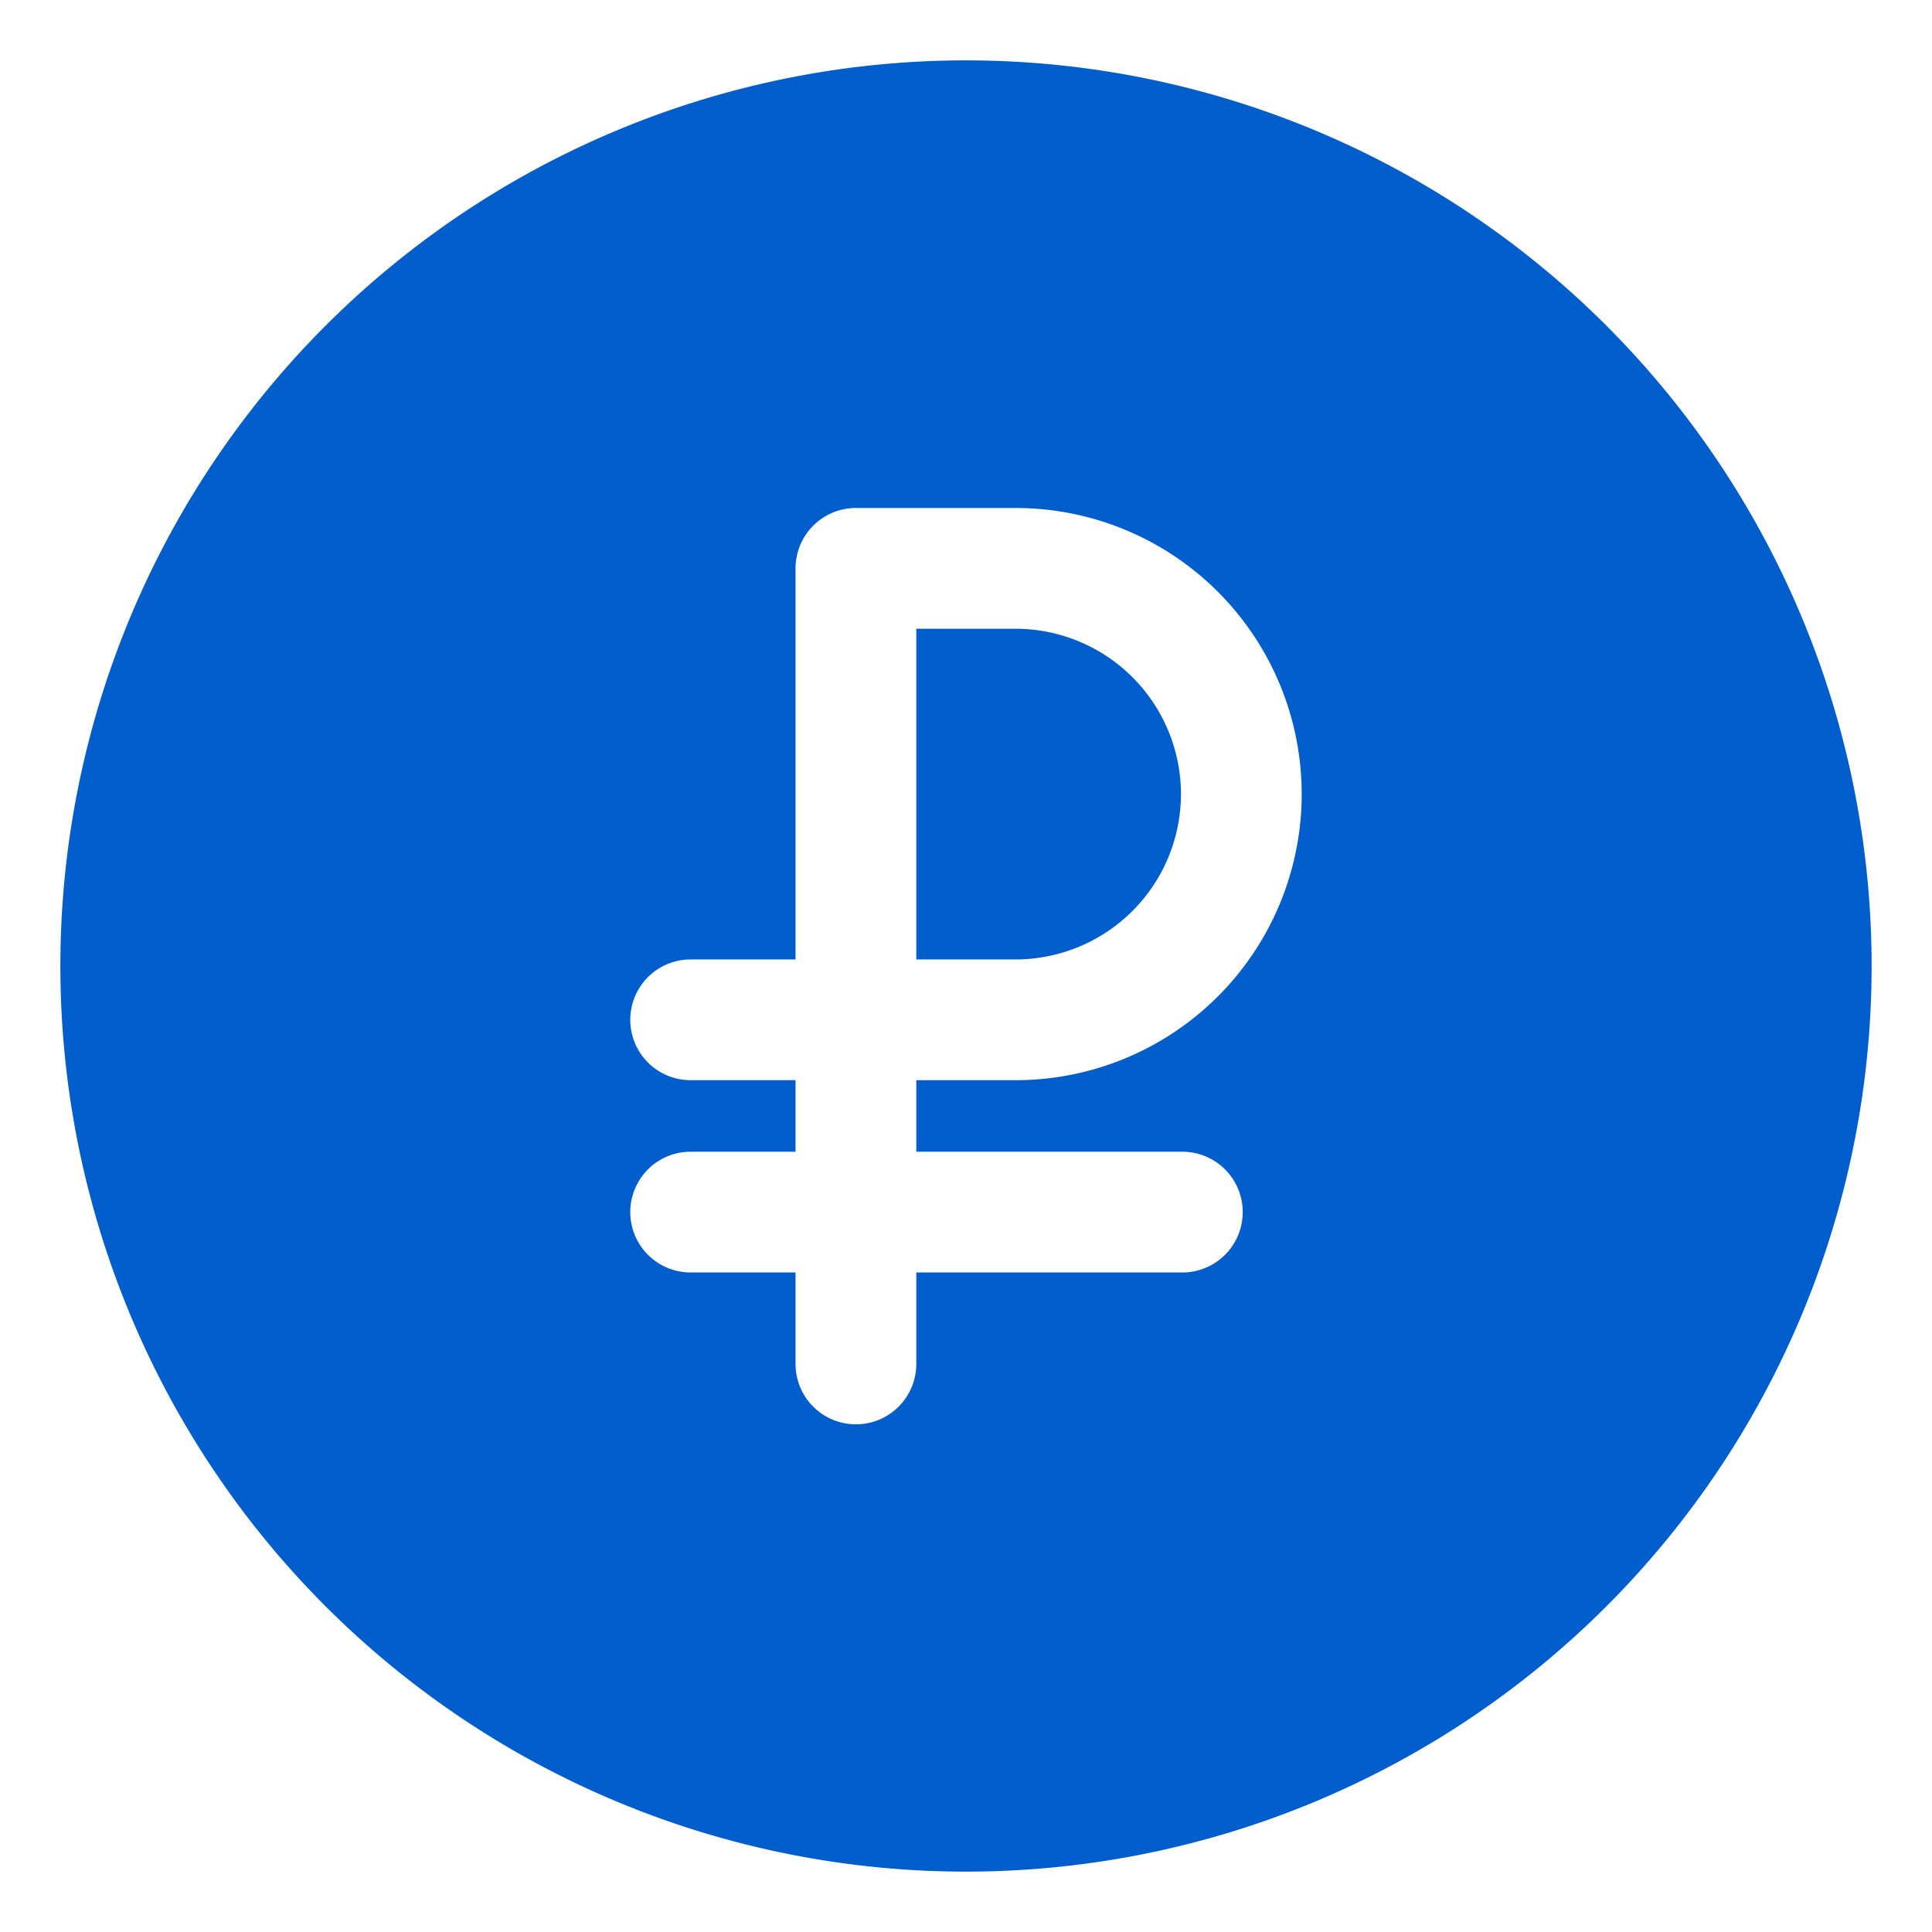
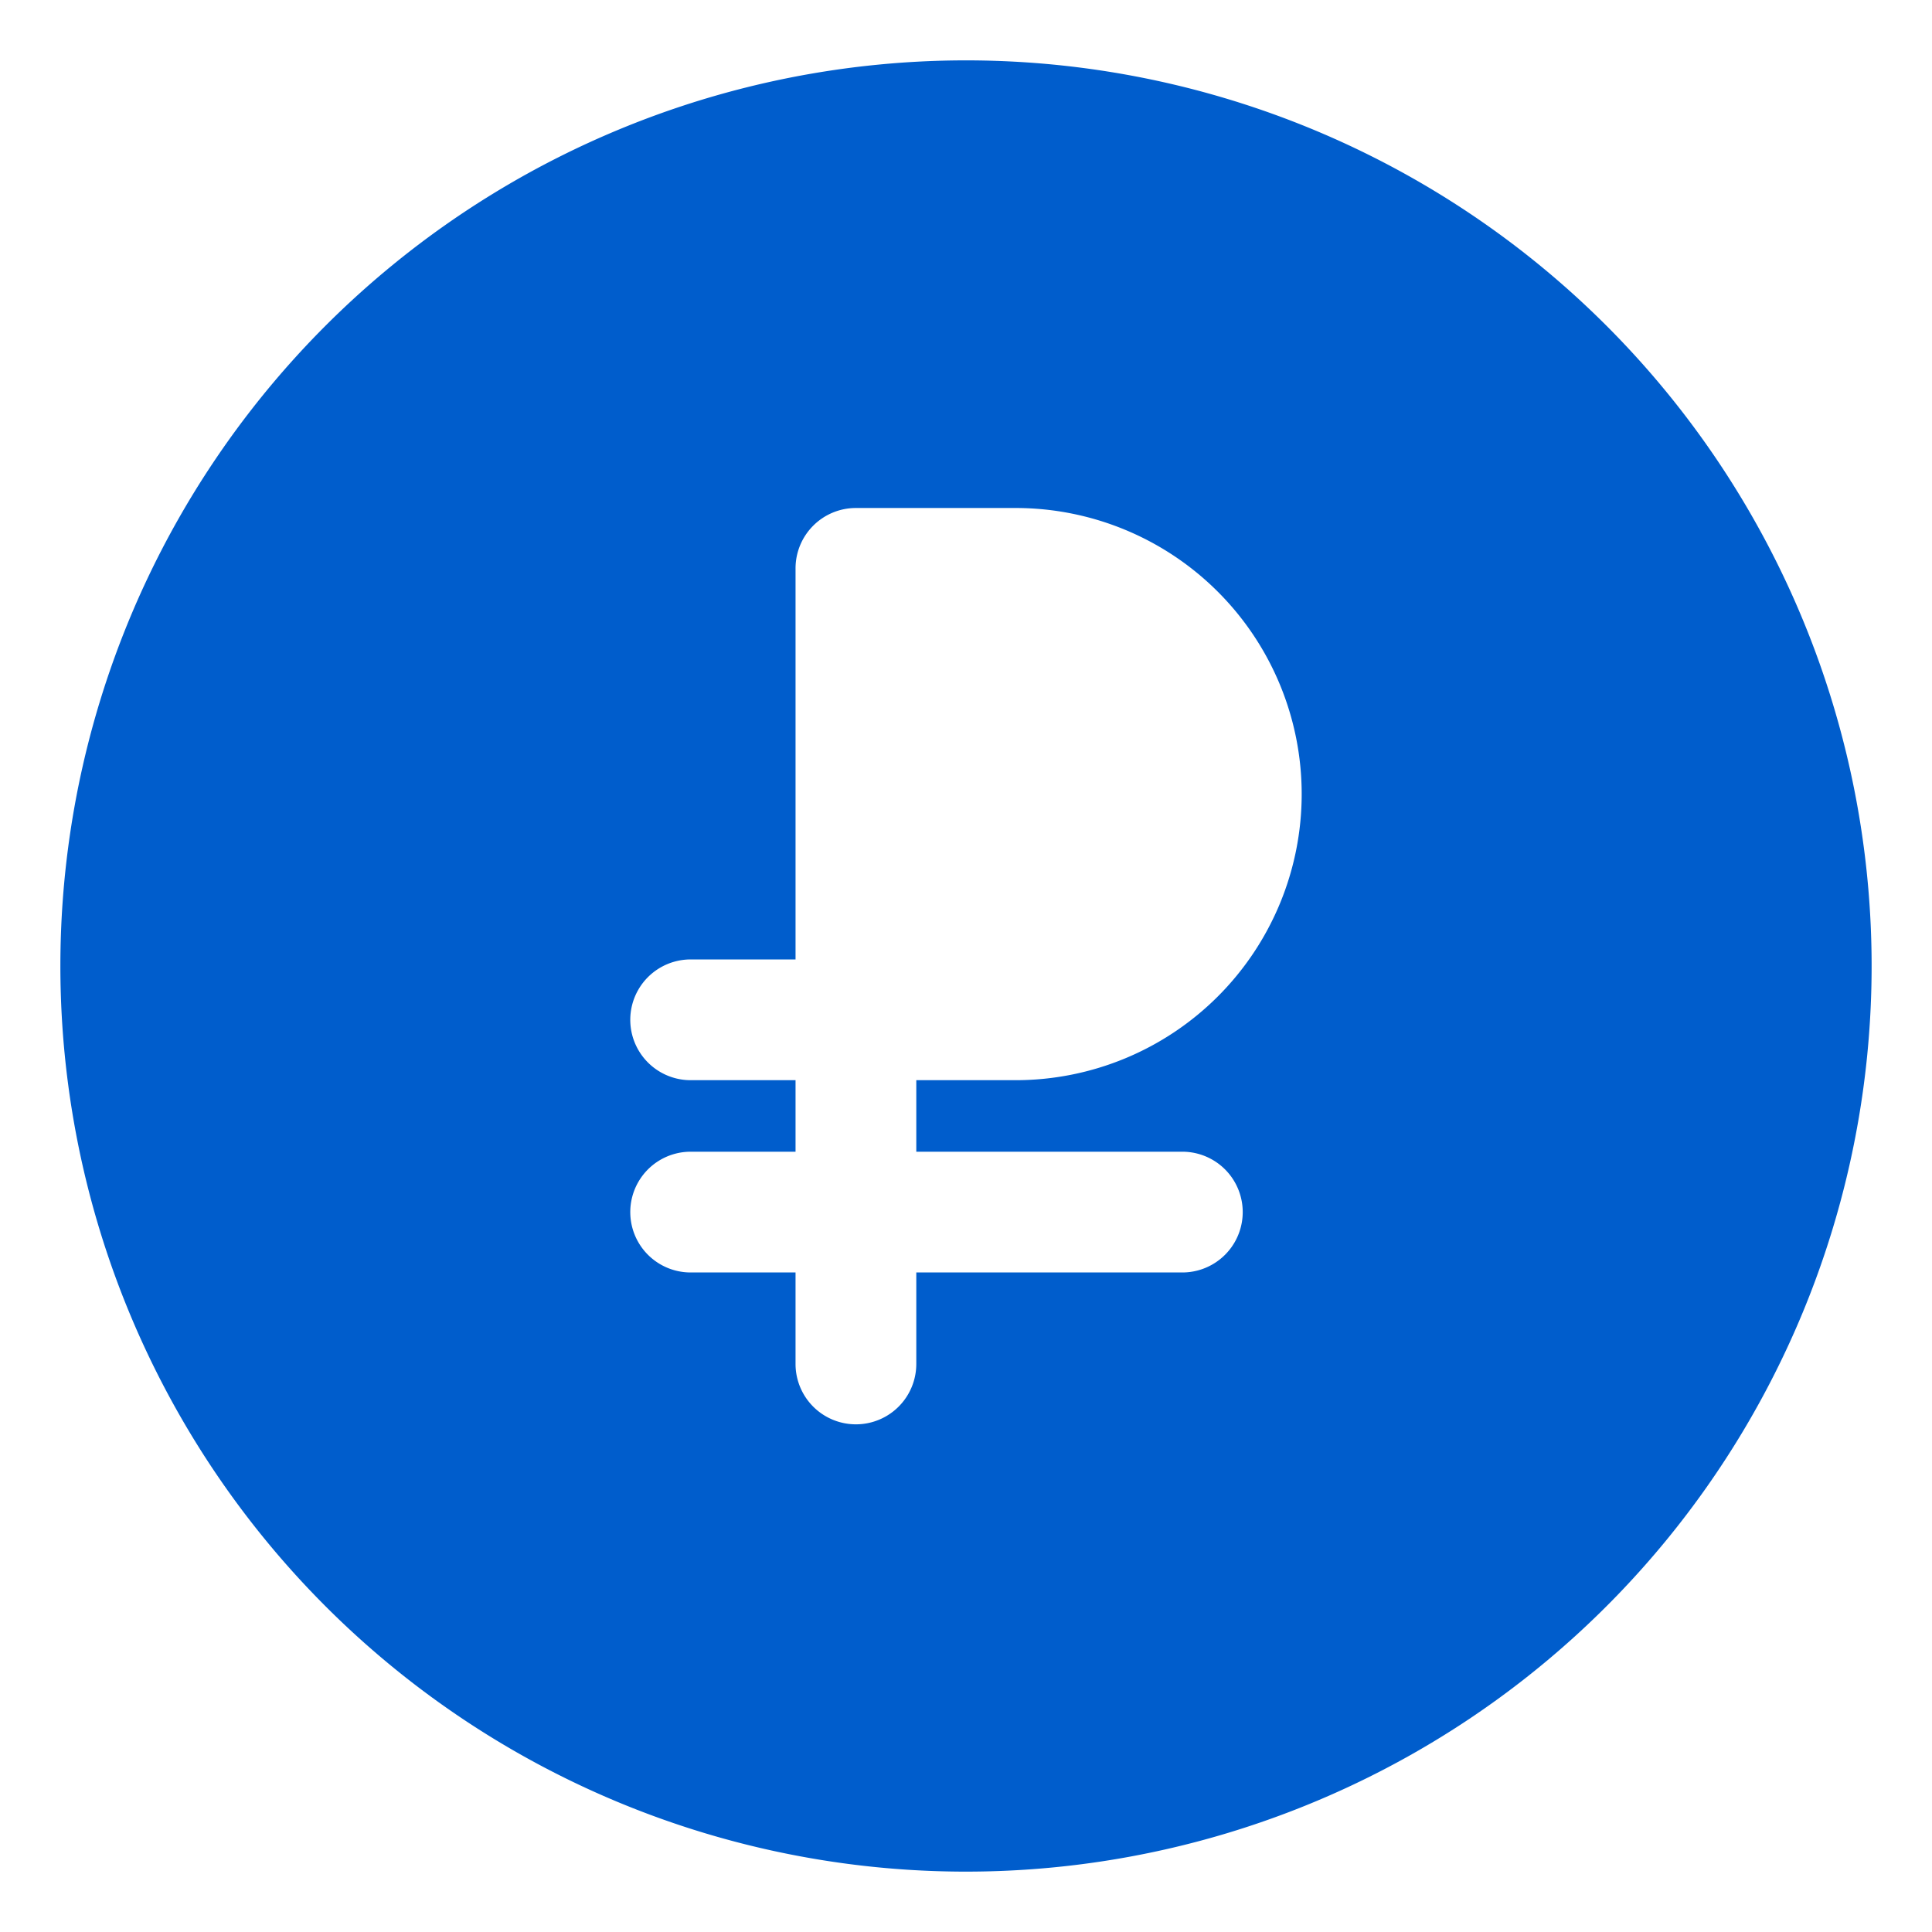
<svg xmlns="http://www.w3.org/2000/svg" width="512" height="512" x="0" y="0" viewBox="0 0 48 48" style="enable-background:new 0 0 512 512" xml:space="preserve" class="">
  <g>
    <g fill="rgb(0,0,0)">
      <path d="m24 46.5a22.5 22.5 0 1 0 -22.5-22.5 22.5 22.5 0 0 0 22.5 22.5zm-6.841-19.663a1.5 1.5 0 1 1 0-3h2.606v-9.716a1.5 1.5 0 0 1 1.5-1.5h3.967a7.108 7.108 0 1 1 0 14.216h-2.467v1.777h6.61a1.5 1.5 0 0 1 0 3h-6.61v2.273a1.5 1.5 0 0 1 -3 0v-2.273h-2.606a1.5 1.5 0 1 1 0-3h2.606v-1.777z" fill="#005dcc" data-original="#000000" class="" />
-       <path d="m29.341 19.729a4.113 4.113 0 0 0 -4.109-4.108h-2.467v8.216h2.467a4.113 4.113 0 0 0 4.109-4.108z" fill="#005dcc" data-original="#000000" class="" />
    </g>
  </g>
</svg>